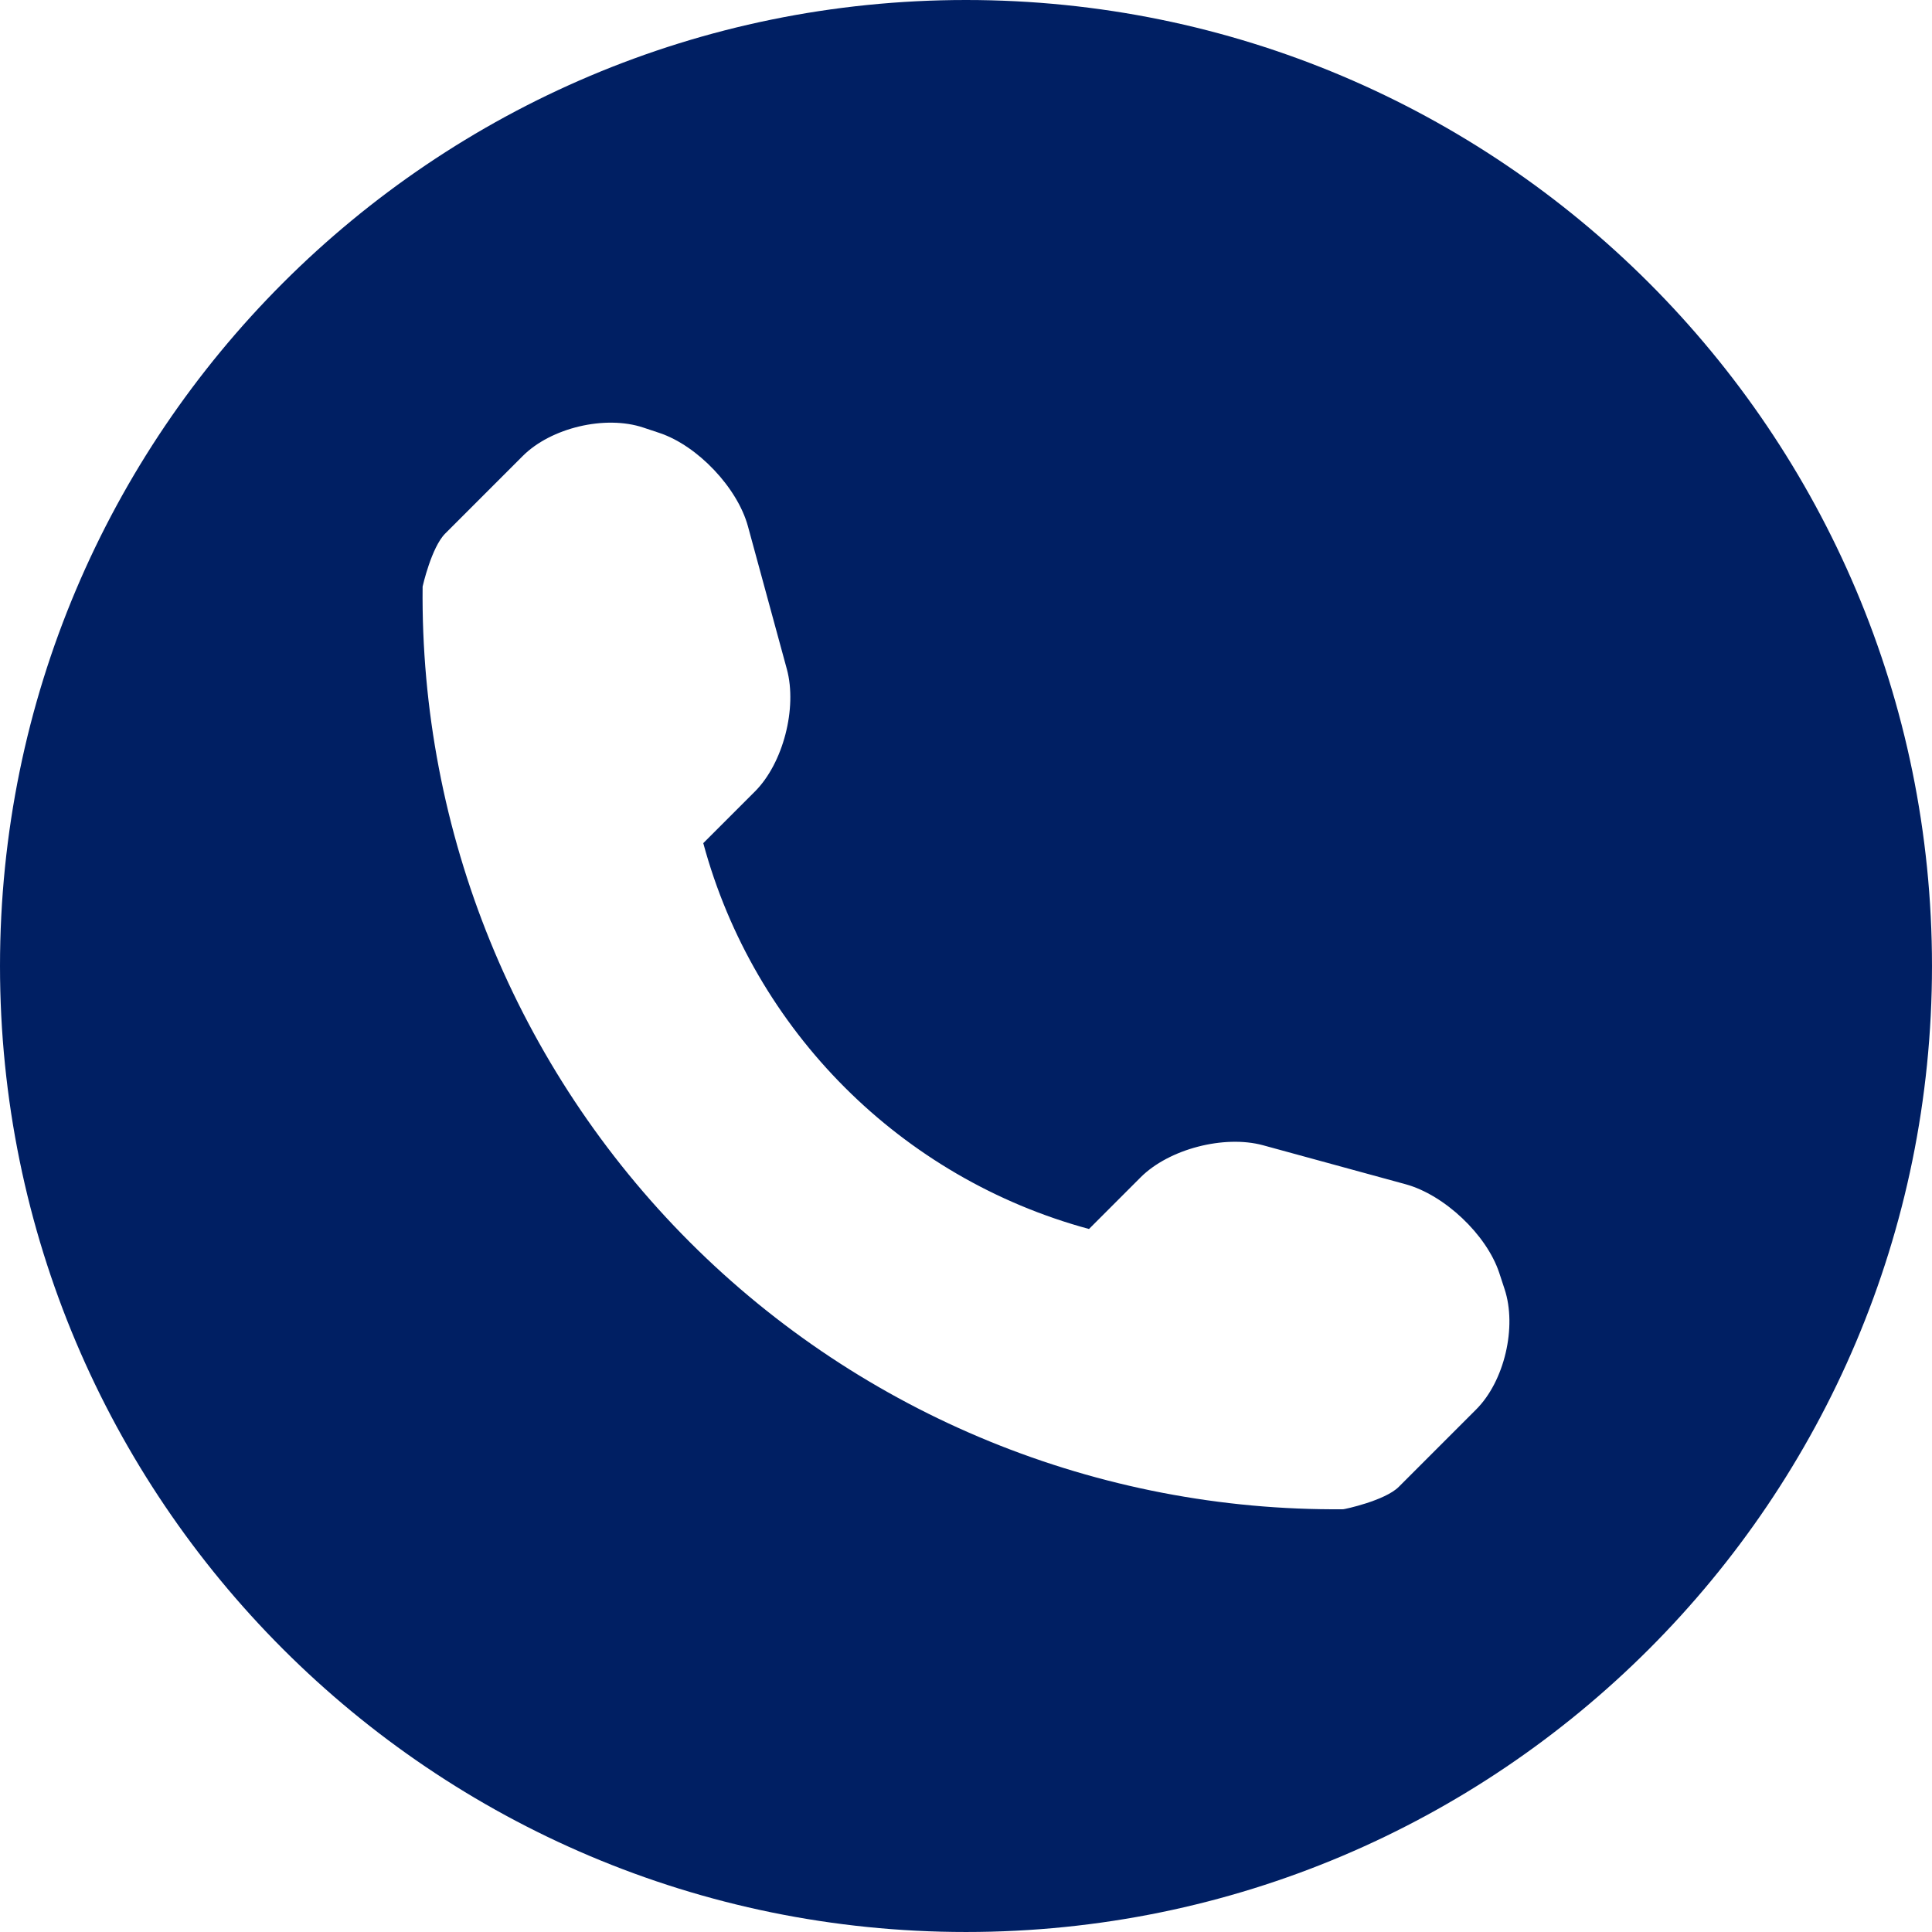
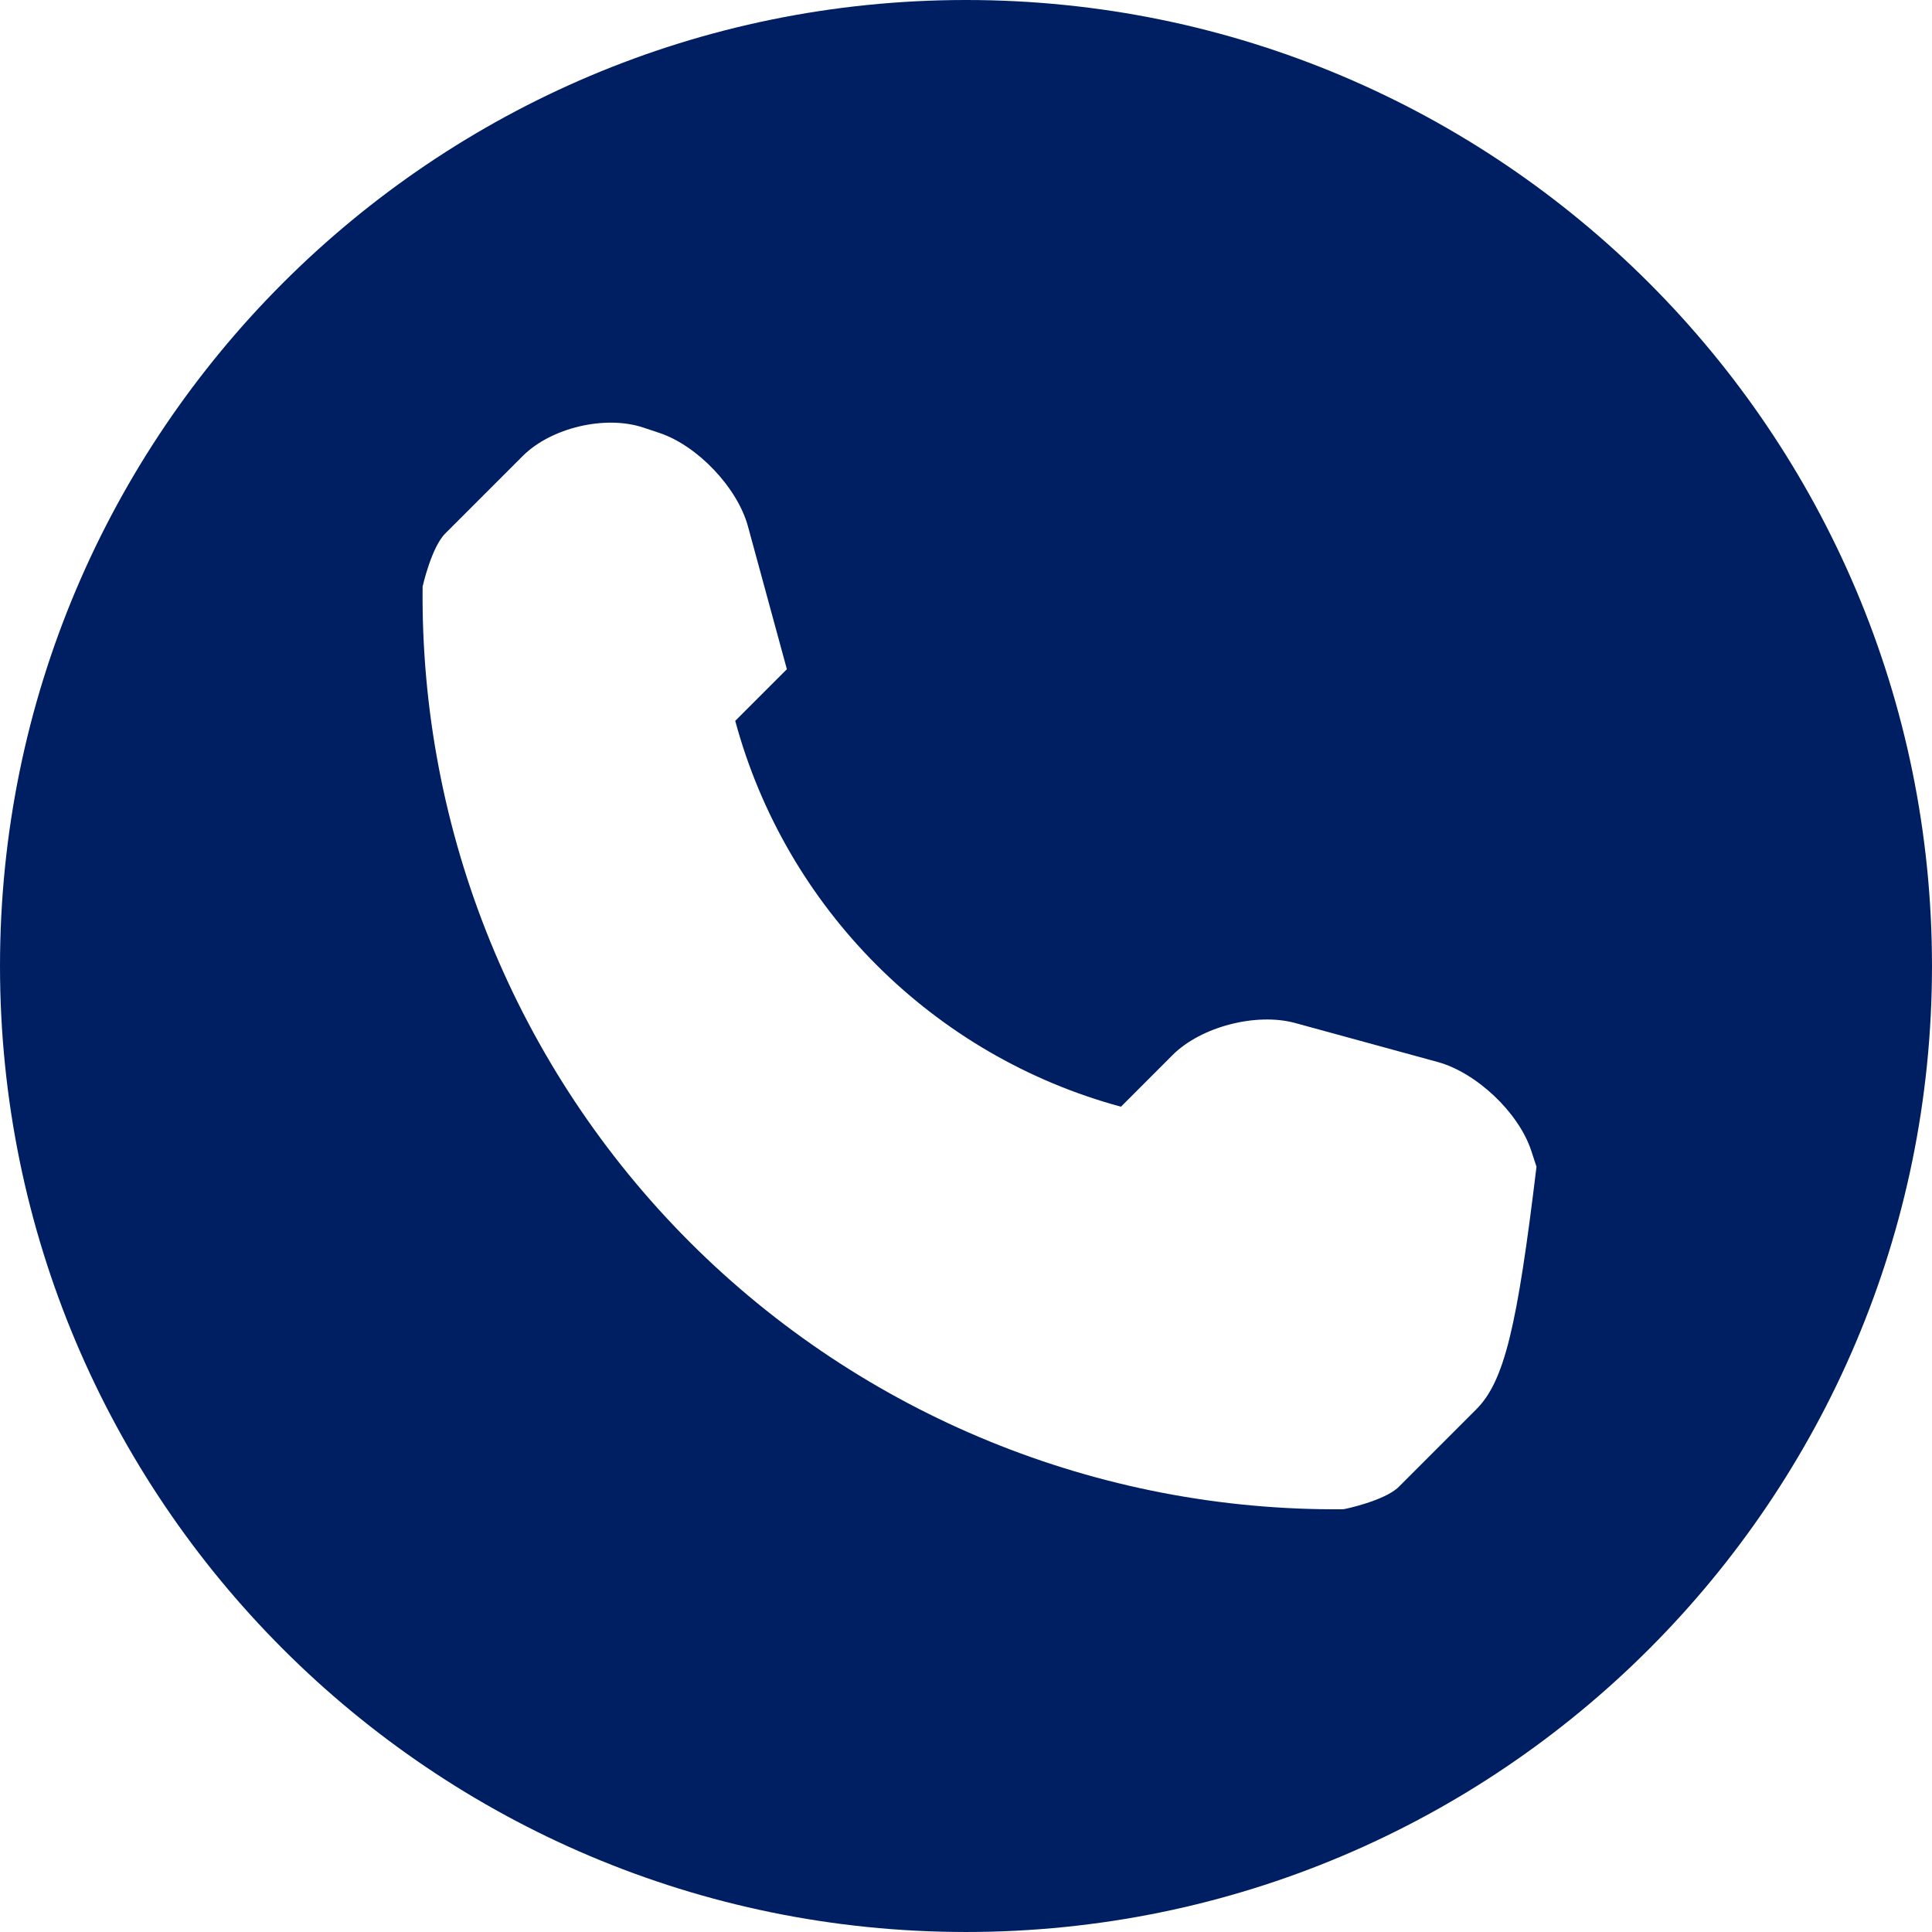
<svg xmlns="http://www.w3.org/2000/svg" version="1.1" id="Capa_1" x="0px" y="0px" width="485.213px" height="485.211px" viewBox="0 0 485.213 485.211" enable-background="new 0 0 485.213 485.211" xml:space="preserve">
  <g>
-     <path fill="#001F63" d="M242.607,0C108.629,0,0.001,108.628,0.001,242.606c0,133.977,108.628,242.605,242.606,242.605   s242.604-108.631,242.604-242.605C485.212,108.628,376.585,0,242.607,0z M370.719,353.989l-19.425,19.43   c-3.468,3.463-13.623,5.623-13.949,5.623c-61.451,0.537-120.621-23.602-164.095-67.08c-43.593-43.617-67.759-102.998-67.11-164.656   c0-0.028,2.224-9.892,5.689-13.324l19.424-19.427c7.108-7.141,20.762-10.368,30.327-7.168l4.086,1.363   c9.537,3.197,19.55,13.742,22.185,23.457l9.771,35.862c2.635,9.743-0.919,23.604-8.025,30.712l-12.97,12.972   c12.734,47.142,49.723,84.138,96.873,96.903l12.965-12.975c7.142-7.141,20.997-10.691,30.719-8.061l35.857,9.805   c9.717,2.671,20.26,12.621,23.456,22.154l1.363,4.146C381.028,333.262,377.826,346.913,370.719,353.989z" />
+     <path fill="#001F63" d="M242.607,0C108.629,0,0.001,108.628,0.001,242.606c0,133.977,108.628,242.605,242.606,242.605   s242.604-108.631,242.604-242.605C485.212,108.628,376.585,0,242.607,0z M370.719,353.989l-19.425,19.43   c-3.468,3.463-13.623,5.623-13.949,5.623c-61.451,0.537-120.621-23.602-164.095-67.08c-43.593-43.617-67.759-102.998-67.11-164.656   c0-0.028,2.224-9.892,5.689-13.324l19.424-19.427c7.108-7.141,20.762-10.368,30.327-7.168l4.086,1.363   c9.537,3.197,19.55,13.742,22.185,23.457l9.771,35.862l-12.97,12.972   c12.734,47.142,49.723,84.138,96.873,96.903l12.965-12.975c7.142-7.141,20.997-10.691,30.719-8.061l35.857,9.805   c9.717,2.671,20.26,12.621,23.456,22.154l1.363,4.146C381.028,333.262,377.826,346.913,370.719,353.989z" />
  </g>
</svg>